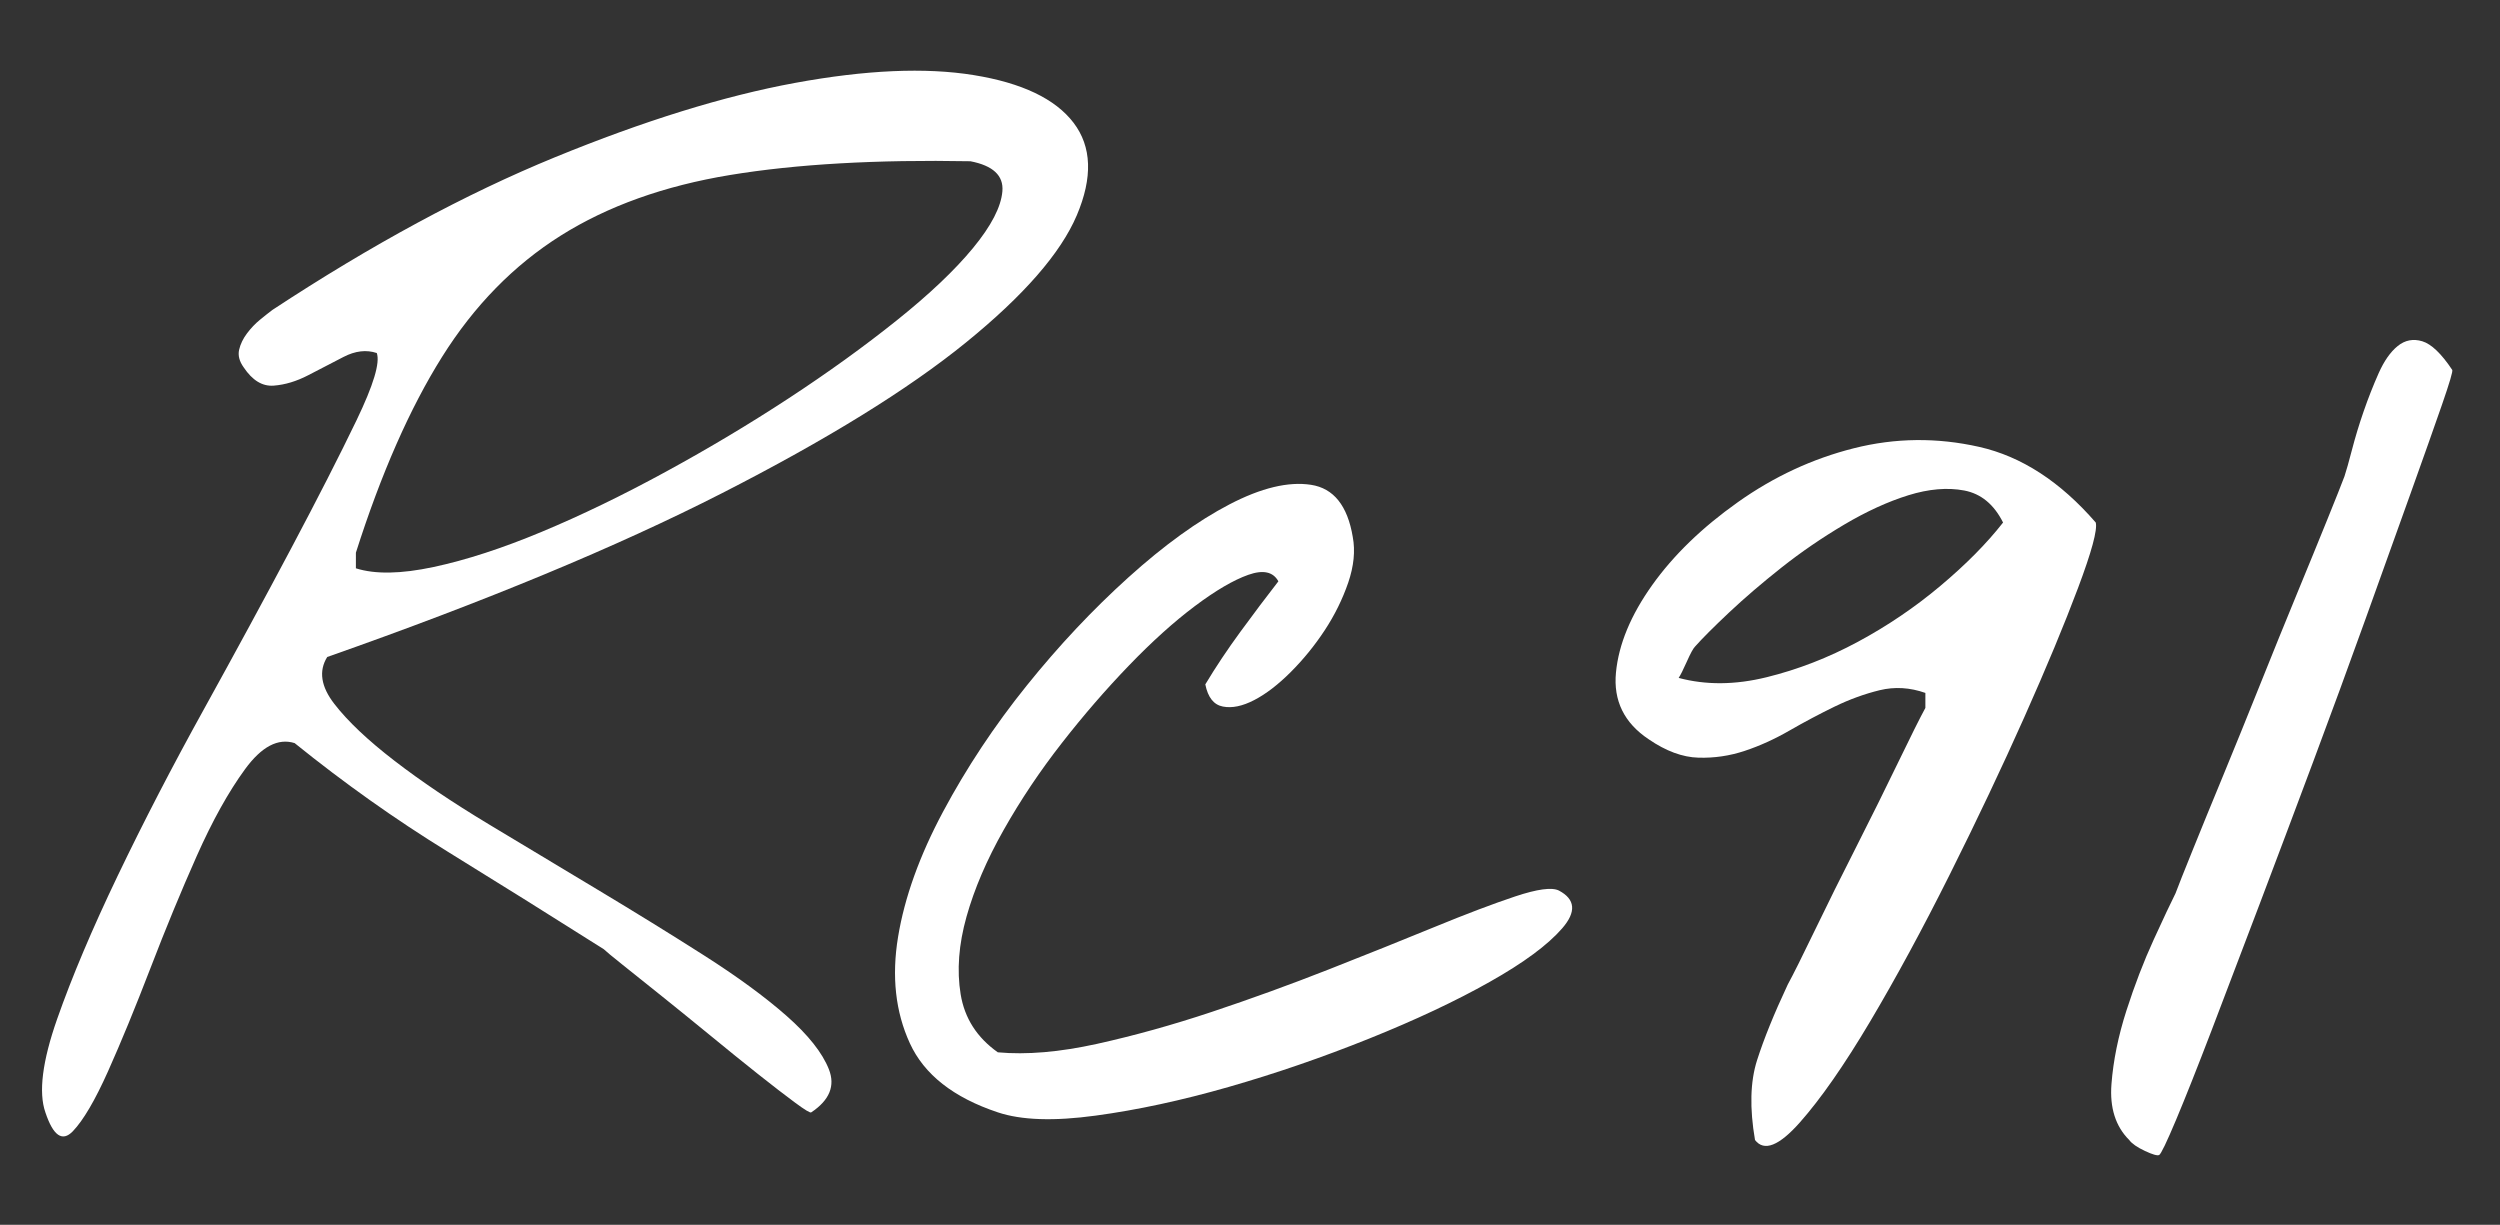
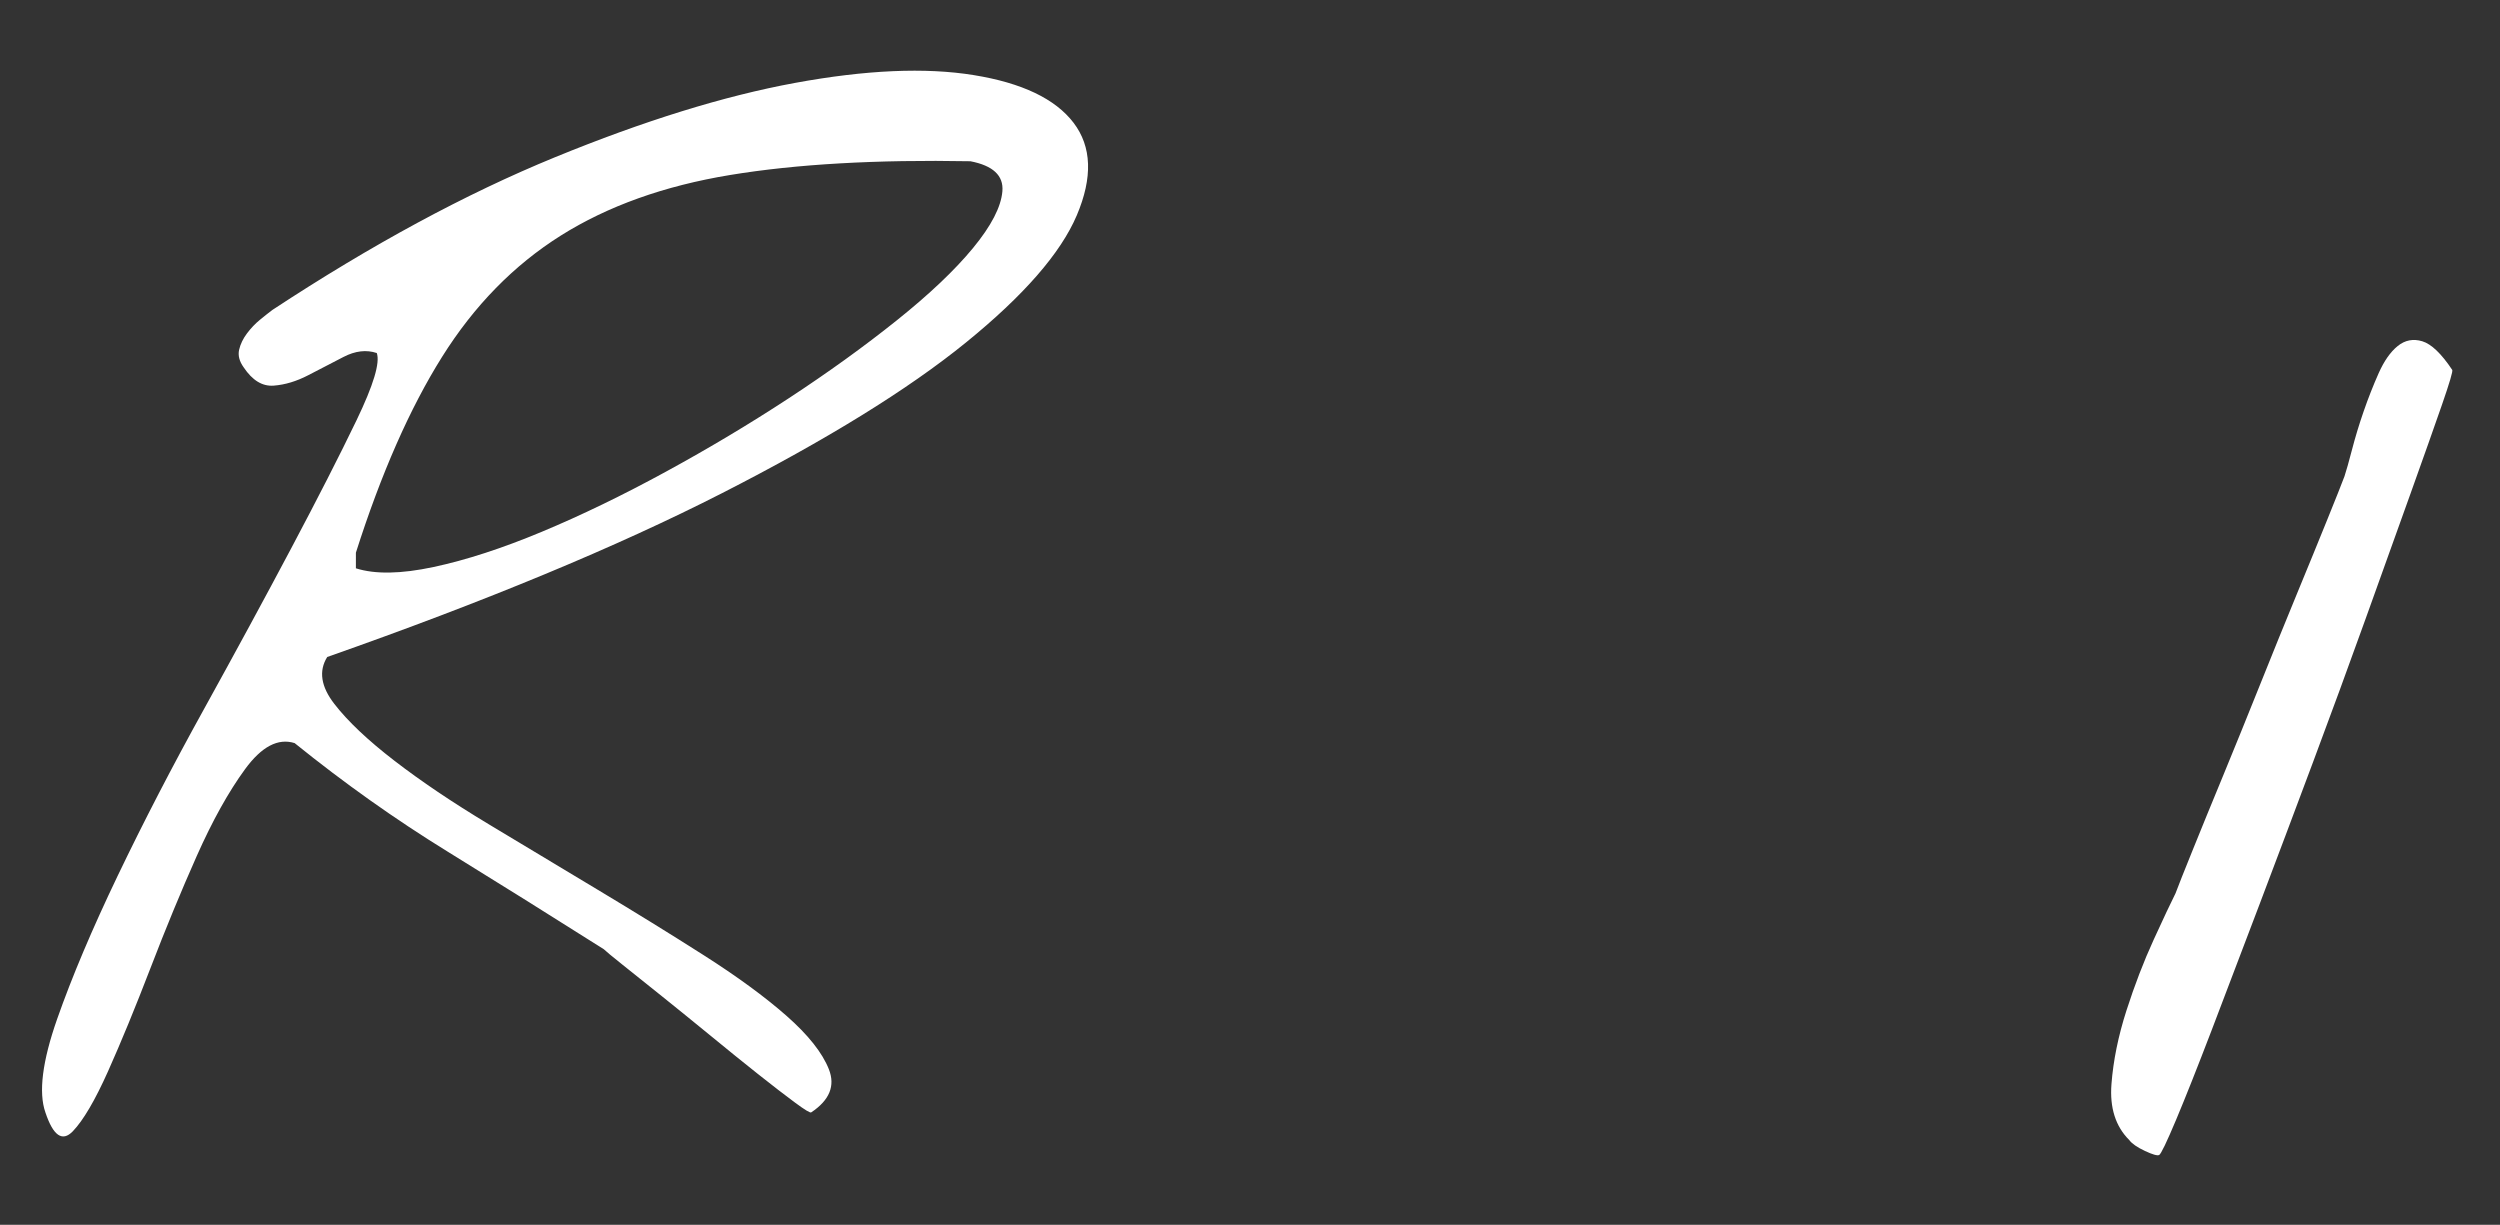
<svg xmlns="http://www.w3.org/2000/svg" version="1.1" id="レイヤー_1" x="0px" y="0px" width="143.75px" height="70.425px" viewBox="-37.948 1.334 143.75 70.425" enable-background="new -37.948 1.334 143.75 70.425" xml:space="preserve">
  <rect x="-37.948" y="1.334" width="143.75" height="70.425" fill="#333333" stroke="none" />
  <path fill="#FFFFFF" d="M-35.339,65.295c-0.4-1.149-0.175-2.937,0.675-5.363c0.851-2.426,2.014-5.177,3.489-8.253  c1.475-3.075,3.125-6.265,4.952-9.564c1.824-3.302,3.5-6.389,5.026-9.266c1.524-2.875,2.776-5.326,3.751-7.352  s1.361-3.313,1.163-3.864c-0.601-0.199-1.238-0.125-1.913,0.225c-0.676,0.351-1.351,0.701-2.026,1.05  c-0.675,0.351-1.339,0.551-1.988,0.6c-0.651,0.05-1.226-0.3-1.726-1.05c-0.251-0.349-0.337-0.687-0.263-1.013  c0.075-0.325,0.226-0.638,0.451-0.938c0.225-0.3,0.475-0.563,0.75-0.788c0.274-0.225,0.512-0.412,0.712-0.563  c5.703-3.751,11.115-6.677,16.243-8.778c5.126-2.1,9.727-3.525,13.804-4.276c4.076-0.75,7.503-0.9,10.279-0.45  c2.775,0.45,4.689,1.363,5.739,2.738c1.05,1.375,1.112,3.15,0.188,5.326c-0.926,2.176-3.051,4.615-6.377,7.315  c-3.327,2.701-8.002,5.588-14.03,8.665c-6.027,3.076-13.592,6.215-22.693,9.415c-0.5,0.802-0.364,1.701,0.412,2.701  c0.775,1.001,1.926,2.089,3.452,3.264c1.525,1.176,3.326,2.389,5.401,3.639c2.075,1.251,4.176,2.513,6.303,3.788  c2.125,1.275,4.15,2.526,6.076,3.752c1.925,1.226,3.514,2.389,4.764,3.488c1.25,1.1,2.063,2.126,2.438,3.076  c0.375,0.95,0.037,1.775-1.013,2.475c-0.05,0.052-0.363-0.137-0.938-0.563c-0.576-0.424-1.288-0.975-2.138-1.649  c-0.851-0.675-1.762-1.413-2.737-2.214c-0.975-0.799-1.902-1.55-2.776-2.251c-0.876-0.699-1.625-1.3-2.25-1.8  c-0.625-0.499-0.988-0.8-1.088-0.901c-3.001-1.899-6.001-3.775-9.002-5.626c-3.001-1.85-5.927-3.926-8.777-6.227  c-0.951-0.301-1.902,0.2-2.852,1.5c-0.951,1.302-1.875,2.963-2.776,4.989s-1.789,4.177-2.663,6.452  c-0.876,2.276-1.688,4.251-2.438,5.927c-0.75,1.676-1.426,2.826-2.025,3.451C-34.364,67.008-34.888,66.647-35.339,65.295   M-17.483,34.012c1.099,0.35,2.588,0.326,4.464-0.075c1.875-0.4,3.95-1.076,6.226-2.026c2.275-0.949,4.652-2.101,7.127-3.451  c2.476-1.35,4.839-2.763,7.089-4.238c2.25-1.475,4.314-2.964,6.189-4.464c1.875-1.5,3.339-2.888,4.389-4.163  c1.05-1.275,1.613-2.364,1.688-3.264c0.075-0.9-0.538-1.474-1.838-1.725c-5.402-0.1-10.004,0.163-13.804,0.788  c-3.801,0.625-7.052,1.789-9.752,3.488c-2.701,1.701-4.978,4.027-6.827,6.977c-1.851,2.952-3.502,6.703-4.952,11.253V34.012z" />
-   <path fill="#FFFFFF" d="M19.43,65.295c-2.551-0.849-4.239-2.175-5.063-3.976c-0.826-1.801-1.051-3.838-0.676-6.114  c0.375-2.275,1.238-4.676,2.589-7.202c1.35-2.524,2.95-4.938,4.801-7.239c1.85-2.301,3.8-4.376,5.852-6.227  c2.05-1.85,3.988-3.251,5.814-4.201c1.825-0.95,3.387-1.325,4.688-1.125c1.301,0.2,2.101,1.2,2.401,3  c0.15,0.801,0.062,1.677-0.262,2.626c-0.327,0.95-0.776,1.863-1.351,2.738c-0.576,0.875-1.227,1.676-1.951,2.4  c-0.726,0.726-1.426,1.263-2.101,1.613c-0.675,0.351-1.275,0.476-1.801,0.374c-0.525-0.099-0.863-0.524-1.013-1.275  c0.6-0.999,1.275-2.012,2.026-3.037c0.75-1.024,1.474-1.988,2.175-2.889c-0.3-0.549-0.875-0.675-1.726-0.375  c-0.851,0.3-1.875,0.9-3.076,1.8c-1.2,0.901-2.464,2.039-3.789,3.414c-1.326,1.376-2.614,2.863-3.863,4.464  c-1.251,1.601-2.364,3.263-3.339,4.988c-0.976,1.727-1.689,3.39-2.138,4.989c-0.45,1.602-0.563,3.089-0.338,4.464  c0.225,1.376,0.938,2.489,2.138,3.338c1.651,0.151,3.55-0.011,5.702-0.486c2.15-0.476,4.352-1.089,6.602-1.839  s4.489-1.563,6.715-2.438c2.225-0.875,4.25-1.688,6.077-2.438c1.825-0.75,3.375-1.337,4.651-1.763  c1.276-0.425,2.113-0.537,2.514-0.338c0.949,0.501,1.013,1.226,0.187,2.176c-0.825,0.95-2.212,1.977-4.163,3.075  c-1.95,1.101-4.265,2.189-6.939,3.264c-2.676,1.076-5.365,2.001-8.065,2.776s-5.251,1.325-7.652,1.65  C22.656,65.81,20.781,65.747,19.43,65.295" />
-   <path fill="#FFFFFF" d="M62.965,66.884c-0.314-1.828-0.275-3.356,0.117-4.584c0.392-1.228,0.979-2.678,1.764-4.351  c0.313-0.574,0.835-1.619,1.566-3.135c0.731-1.515,1.528-3.122,2.392-4.82c0.861-1.697,1.657-3.305,2.39-4.82  c0.731-1.515,1.255-2.56,1.567-3.135v-0.862c-0.889-0.313-1.763-0.365-2.625-0.157c-0.862,0.21-1.725,0.523-2.587,0.94  c-0.861,0.42-1.725,0.876-2.586,1.372c-0.862,0.498-1.725,0.89-2.587,1.176c-0.862,0.288-1.751,0.419-2.665,0.392  c-0.914-0.025-1.868-0.378-2.86-1.058c-1.41-0.94-2.038-2.221-1.881-3.841c0.156-1.618,0.849-3.291,2.077-5.016  c1.228-1.725,2.872-3.318,4.938-4.781c2.063-1.462,4.284-2.495,6.662-3.095c2.377-0.6,4.78-0.627,7.21-0.079  c2.431,0.549,4.664,2,6.701,4.35c0.104,0.419-0.234,1.673-1.019,3.763c-0.784,2.09-1.815,4.572-3.096,7.445  c-1.281,2.874-2.704,5.878-4.271,9.013c-1.567,3.136-3.096,5.956-4.585,8.466c-1.489,2.507-2.835,4.44-4.036,5.799  C64.348,67.225,63.487,67.565,62.965,66.884 M59.516,38.513c-0.105,0.104-0.262,0.392-0.47,0.861  c-0.21,0.471-0.366,0.783-0.471,0.94c1.567,0.419,3.252,0.406,5.055-0.039c1.803-0.443,3.553-1.123,5.252-2.038  c1.697-0.913,3.278-1.984,4.741-3.213c1.462-1.227,2.665-2.441,3.605-3.644c-0.523-1.044-1.268-1.658-2.233-1.842  c-0.968-0.182-2.038-0.091-3.214,0.274c-1.175,0.366-2.403,0.928-3.684,1.685c-1.281,0.759-2.482,1.581-3.605,2.469  c-1.124,0.89-2.13,1.752-3.018,2.587C60.586,37.389,59.934,38.042,59.516,38.513" />
  <path fill="#FFFFFF" d="M84.481,66.884c-0.784-0.783-1.125-1.854-1.02-3.213c0.104-1.358,0.392-2.77,0.862-4.232  s0.992-2.821,1.567-4.076c0.574-1.254,0.992-2.142,1.255-2.664c0.156-0.418,0.482-1.241,0.979-2.469  c0.496-1.228,1.083-2.665,1.764-4.312c0.677-1.646,1.384-3.382,2.115-5.211c0.731-1.828,1.438-3.566,2.116-5.213  c0.678-1.646,1.267-3.082,1.763-4.311c0.497-1.227,0.824-2.049,0.98-2.468c0.104-0.313,0.247-0.823,0.431-1.528  s0.404-1.437,0.667-2.195c0.261-0.756,0.549-1.489,0.862-2.194s0.678-1.227,1.097-1.567c0.418-0.339,0.888-0.431,1.411-0.275  c0.521,0.157,1.097,0.705,1.724,1.646c0.052,0.053-0.144,0.719-0.587,1.999c-0.444,1.281-1.047,2.979-1.803,5.094  c-0.759,2.117-1.62,4.521-2.587,7.211c-0.968,2.692-1.973,5.435-3.018,8.229c-1.045,2.797-2.076,5.539-3.096,8.229  c-1.019,2.691-1.934,5.095-2.743,7.211c-0.811,2.116-1.489,3.828-2.037,5.133c-0.549,1.307-0.876,1.986-0.98,2.039  c-0.105,0.051-0.379-0.026-0.822-0.236C84.938,67.303,84.636,67.094,84.481,66.884" />
</svg>